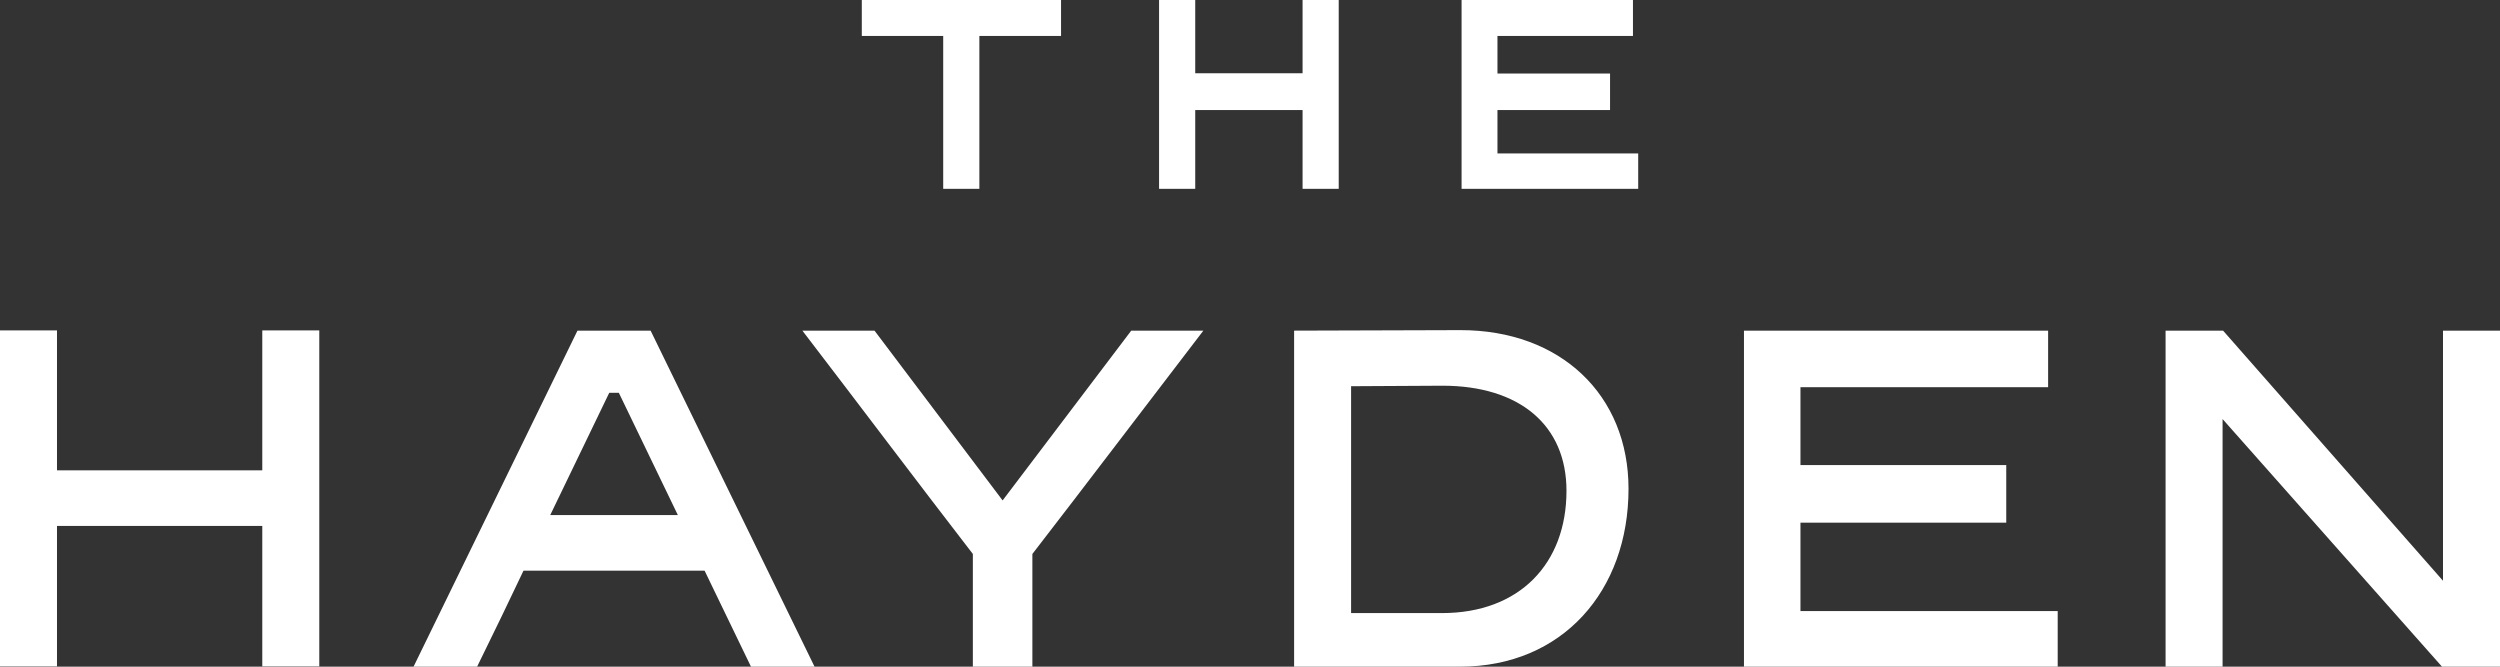
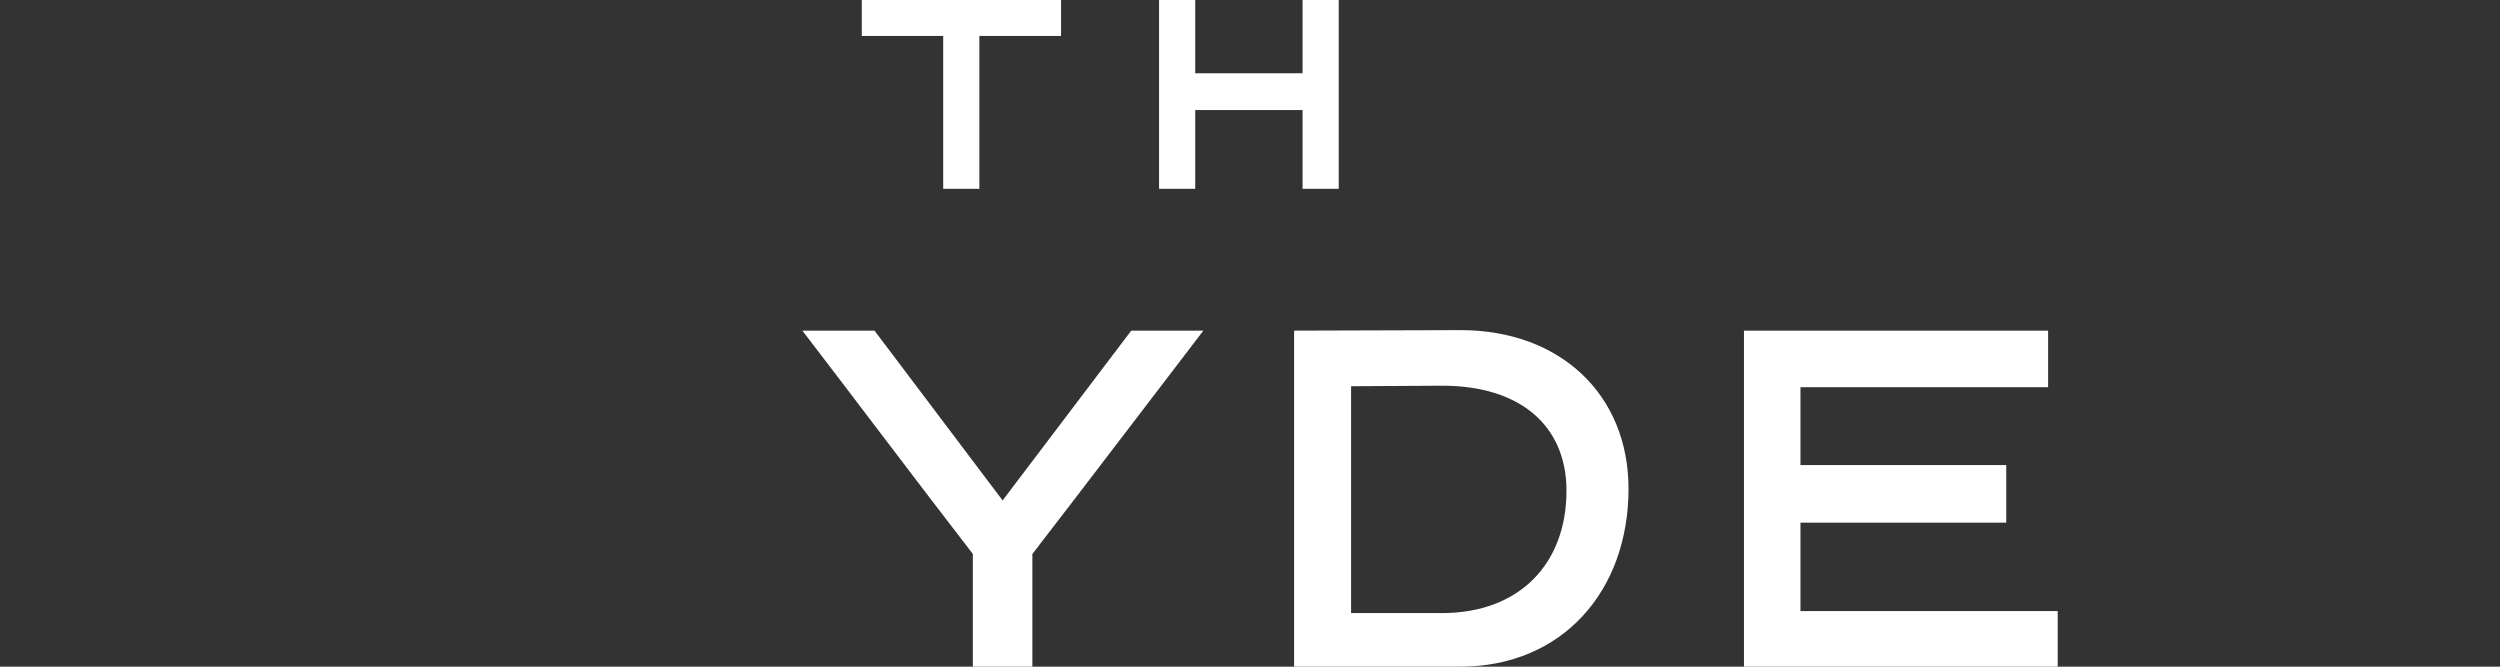
<svg xmlns="http://www.w3.org/2000/svg" width="240" height="64" viewBox="0 0 240 64" fill="none">
  <rect x="0" y="0" width="240" height="64" fill="#333333" stroke="none" />
  <g clip-path="url(#clip0_5004_11227)">
-     <path d="M55.437 31.741L39.7 64H45.802C47.448 60.653 48.949 57.548 50.256 54.783H67.64L72.094 64H78.196L62.459 31.741H55.437ZM52.822 49.446L58.488 37.707H59.408L65.074 49.446H52.822Z" fill="white" />
    <path d="M96.251 48.041L83.952 31.741H77.028C82.015 38.24 88.407 46.73 93.394 53.182V64H99.108V53.182C104.096 46.73 110.536 38.24 115.523 31.741H108.599L96.251 48.041Z" fill="white" />
    <path d="M140.213 31.692L124.234 31.741V64H140.165C149.994 64 156.338 56.724 156.338 46.923C156.338 37.901 149.801 31.692 140.213 31.692ZM138.422 58.857H129.705V37.077L138.47 37.028C145.878 37.028 150.382 40.812 150.382 47.118C150.382 54.055 145.927 58.857 138.422 58.857Z" fill="white" />
    <path d="M172.844 50.174H192.6V44.644H172.844V37.173H196.619V31.741H167.421V64H197.539V58.664H172.844V50.174Z" fill="white" />
-     <path d="M234.528 31.741V55.753L213.416 31.741H207.896V64H213.367V40.229L234.431 64H240V31.741H234.528Z" fill="white" />
-     <path d="M25.179 41.927V45.153H5.471V31.716H0V63.975H5.471V55.437V50.489H25.179V63.975H30.651V31.716H25.179V41.927Z" fill="white" />
    <path d="M90.548 18.127H94.019V3.451H101.86V3.211V0H82.733V3.451H90.548V18.127Z" fill="white" />
    <path d="M114.742 10.564H125.047V18.127H128.517V17.888V0H125.047V7.033H114.742V0H111.271V18.127H114.742V10.564Z" fill="white" />
-     <path d="M143.756 10.564H154.565V7.059H143.756V3.451H156.764V0H140.312V18.127H157.267V17.888V14.73H143.756V10.564Z" fill="white" />
  </g>
  <defs>
    <clipPath id="clip0_5004_11227">
      <rect width="240" height="64" fill="white" />
    </clipPath>
  </defs>
</svg>